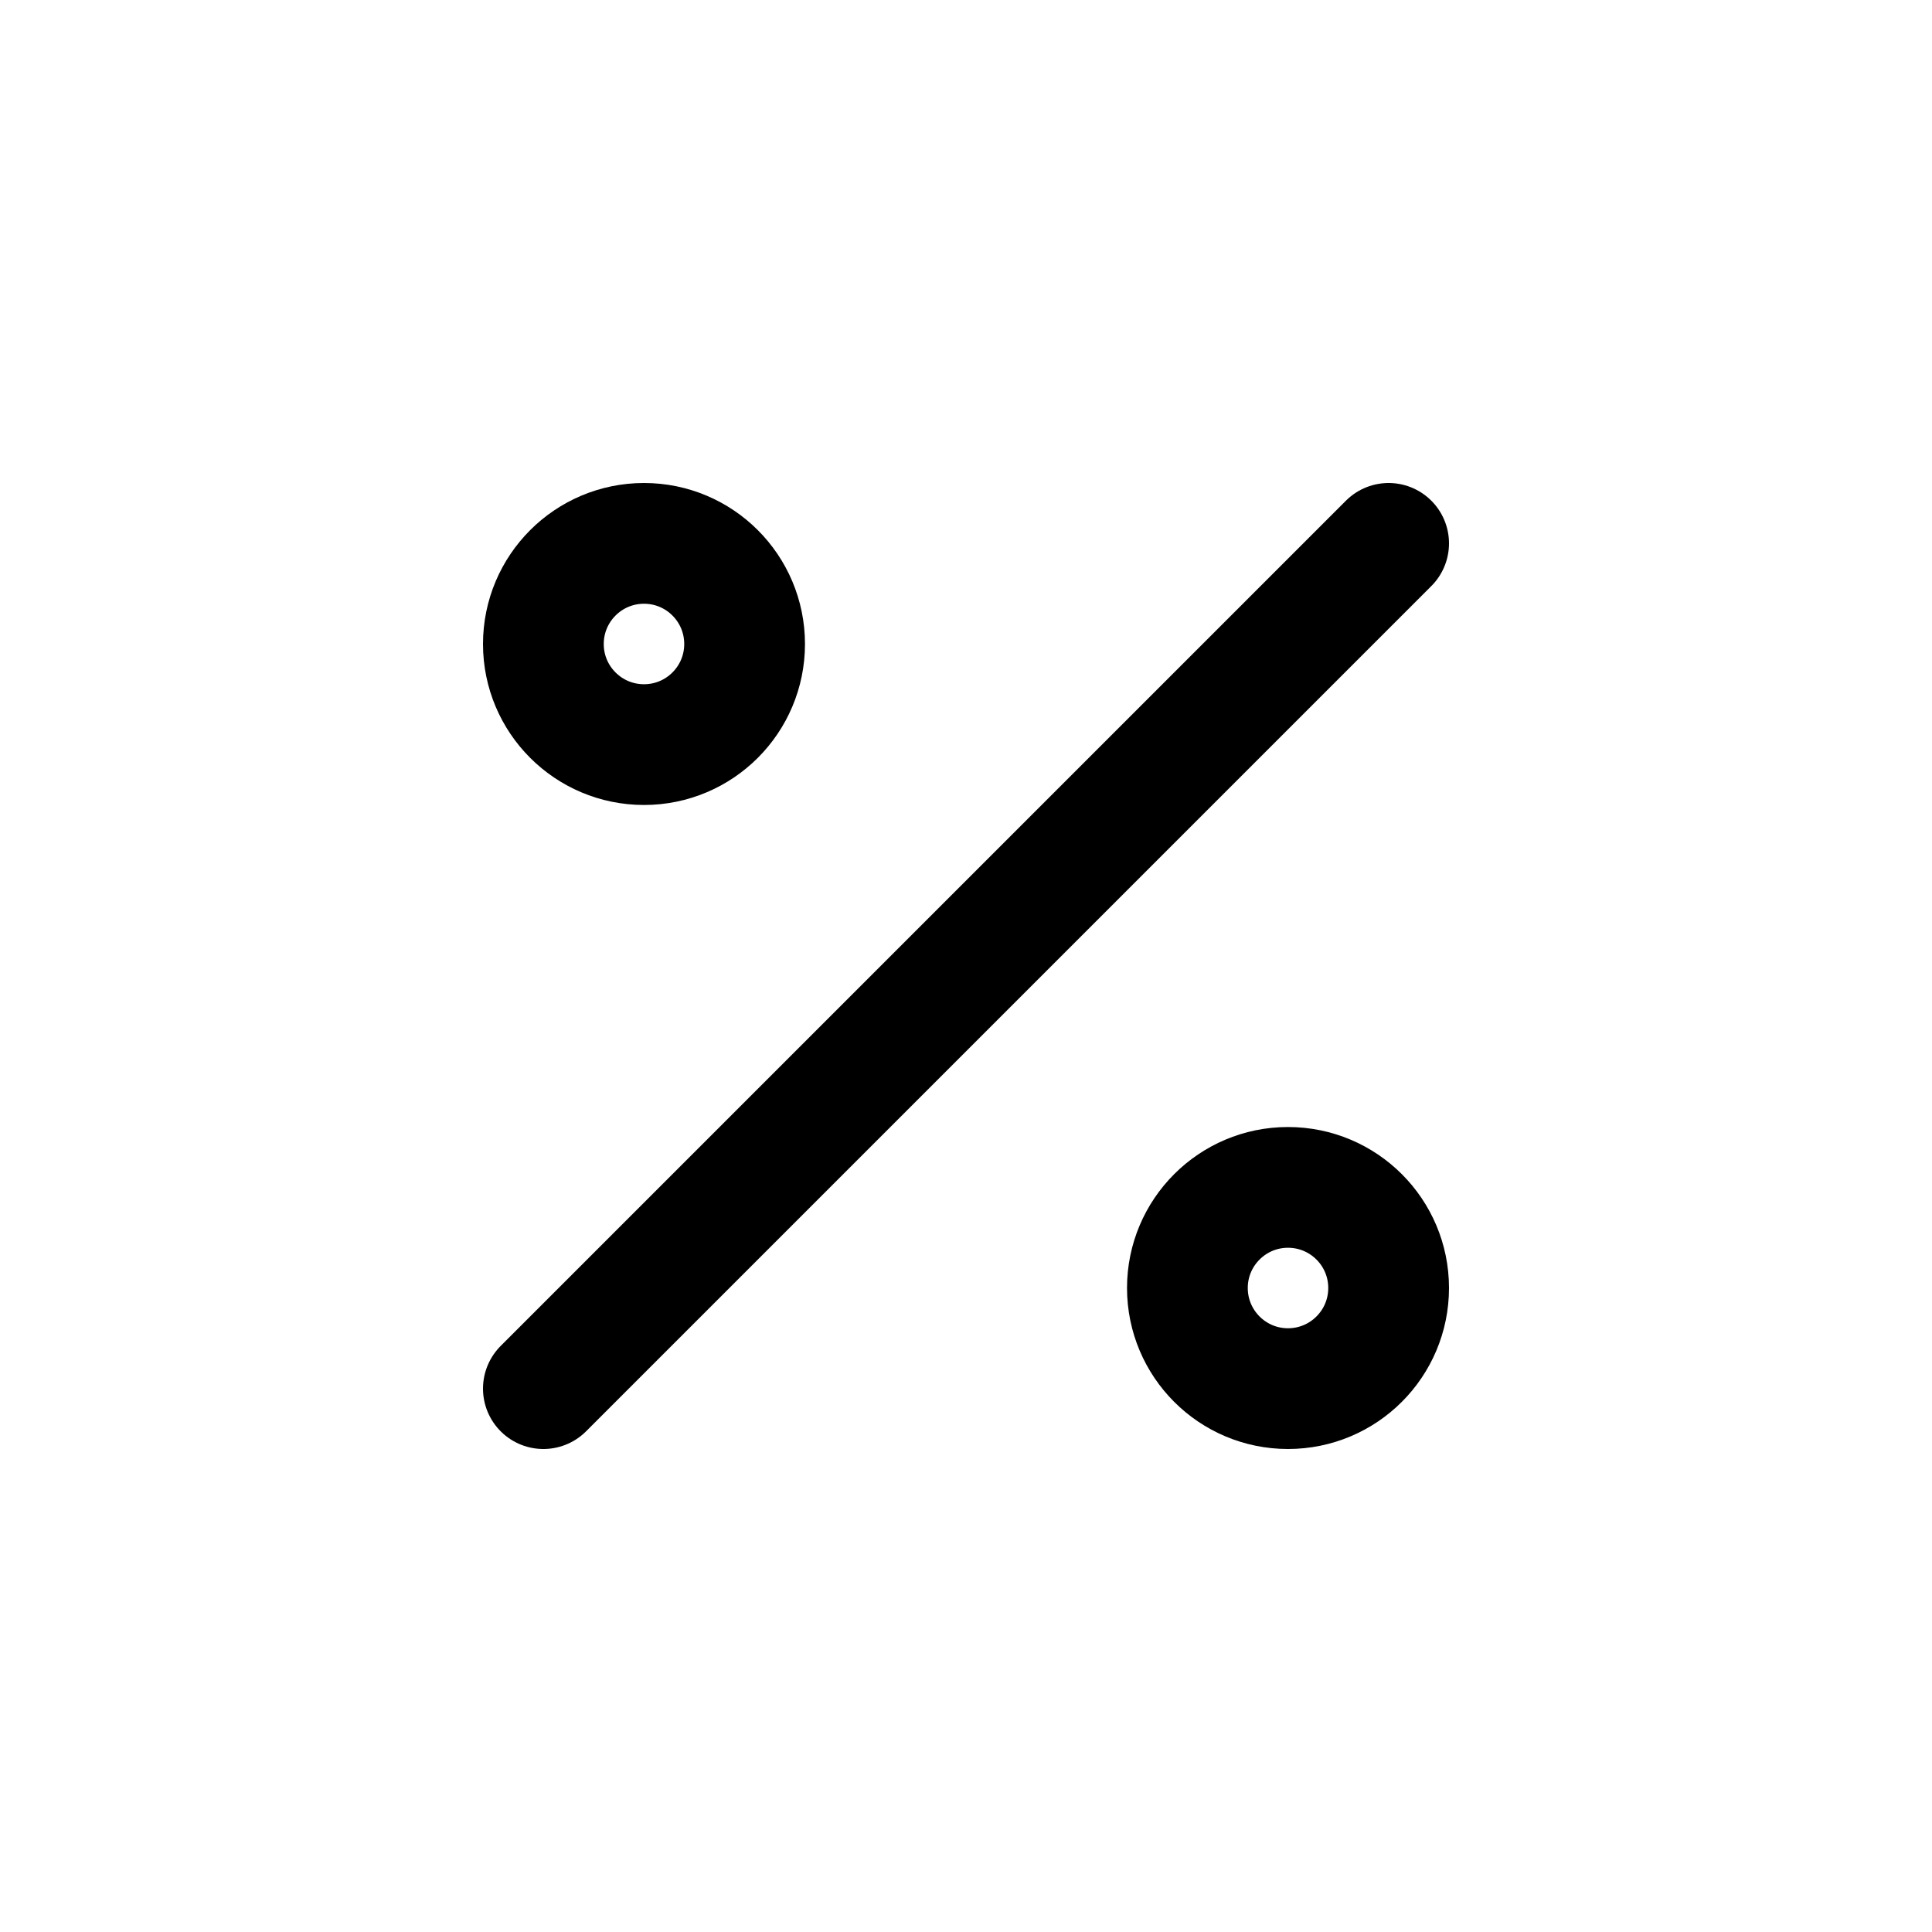
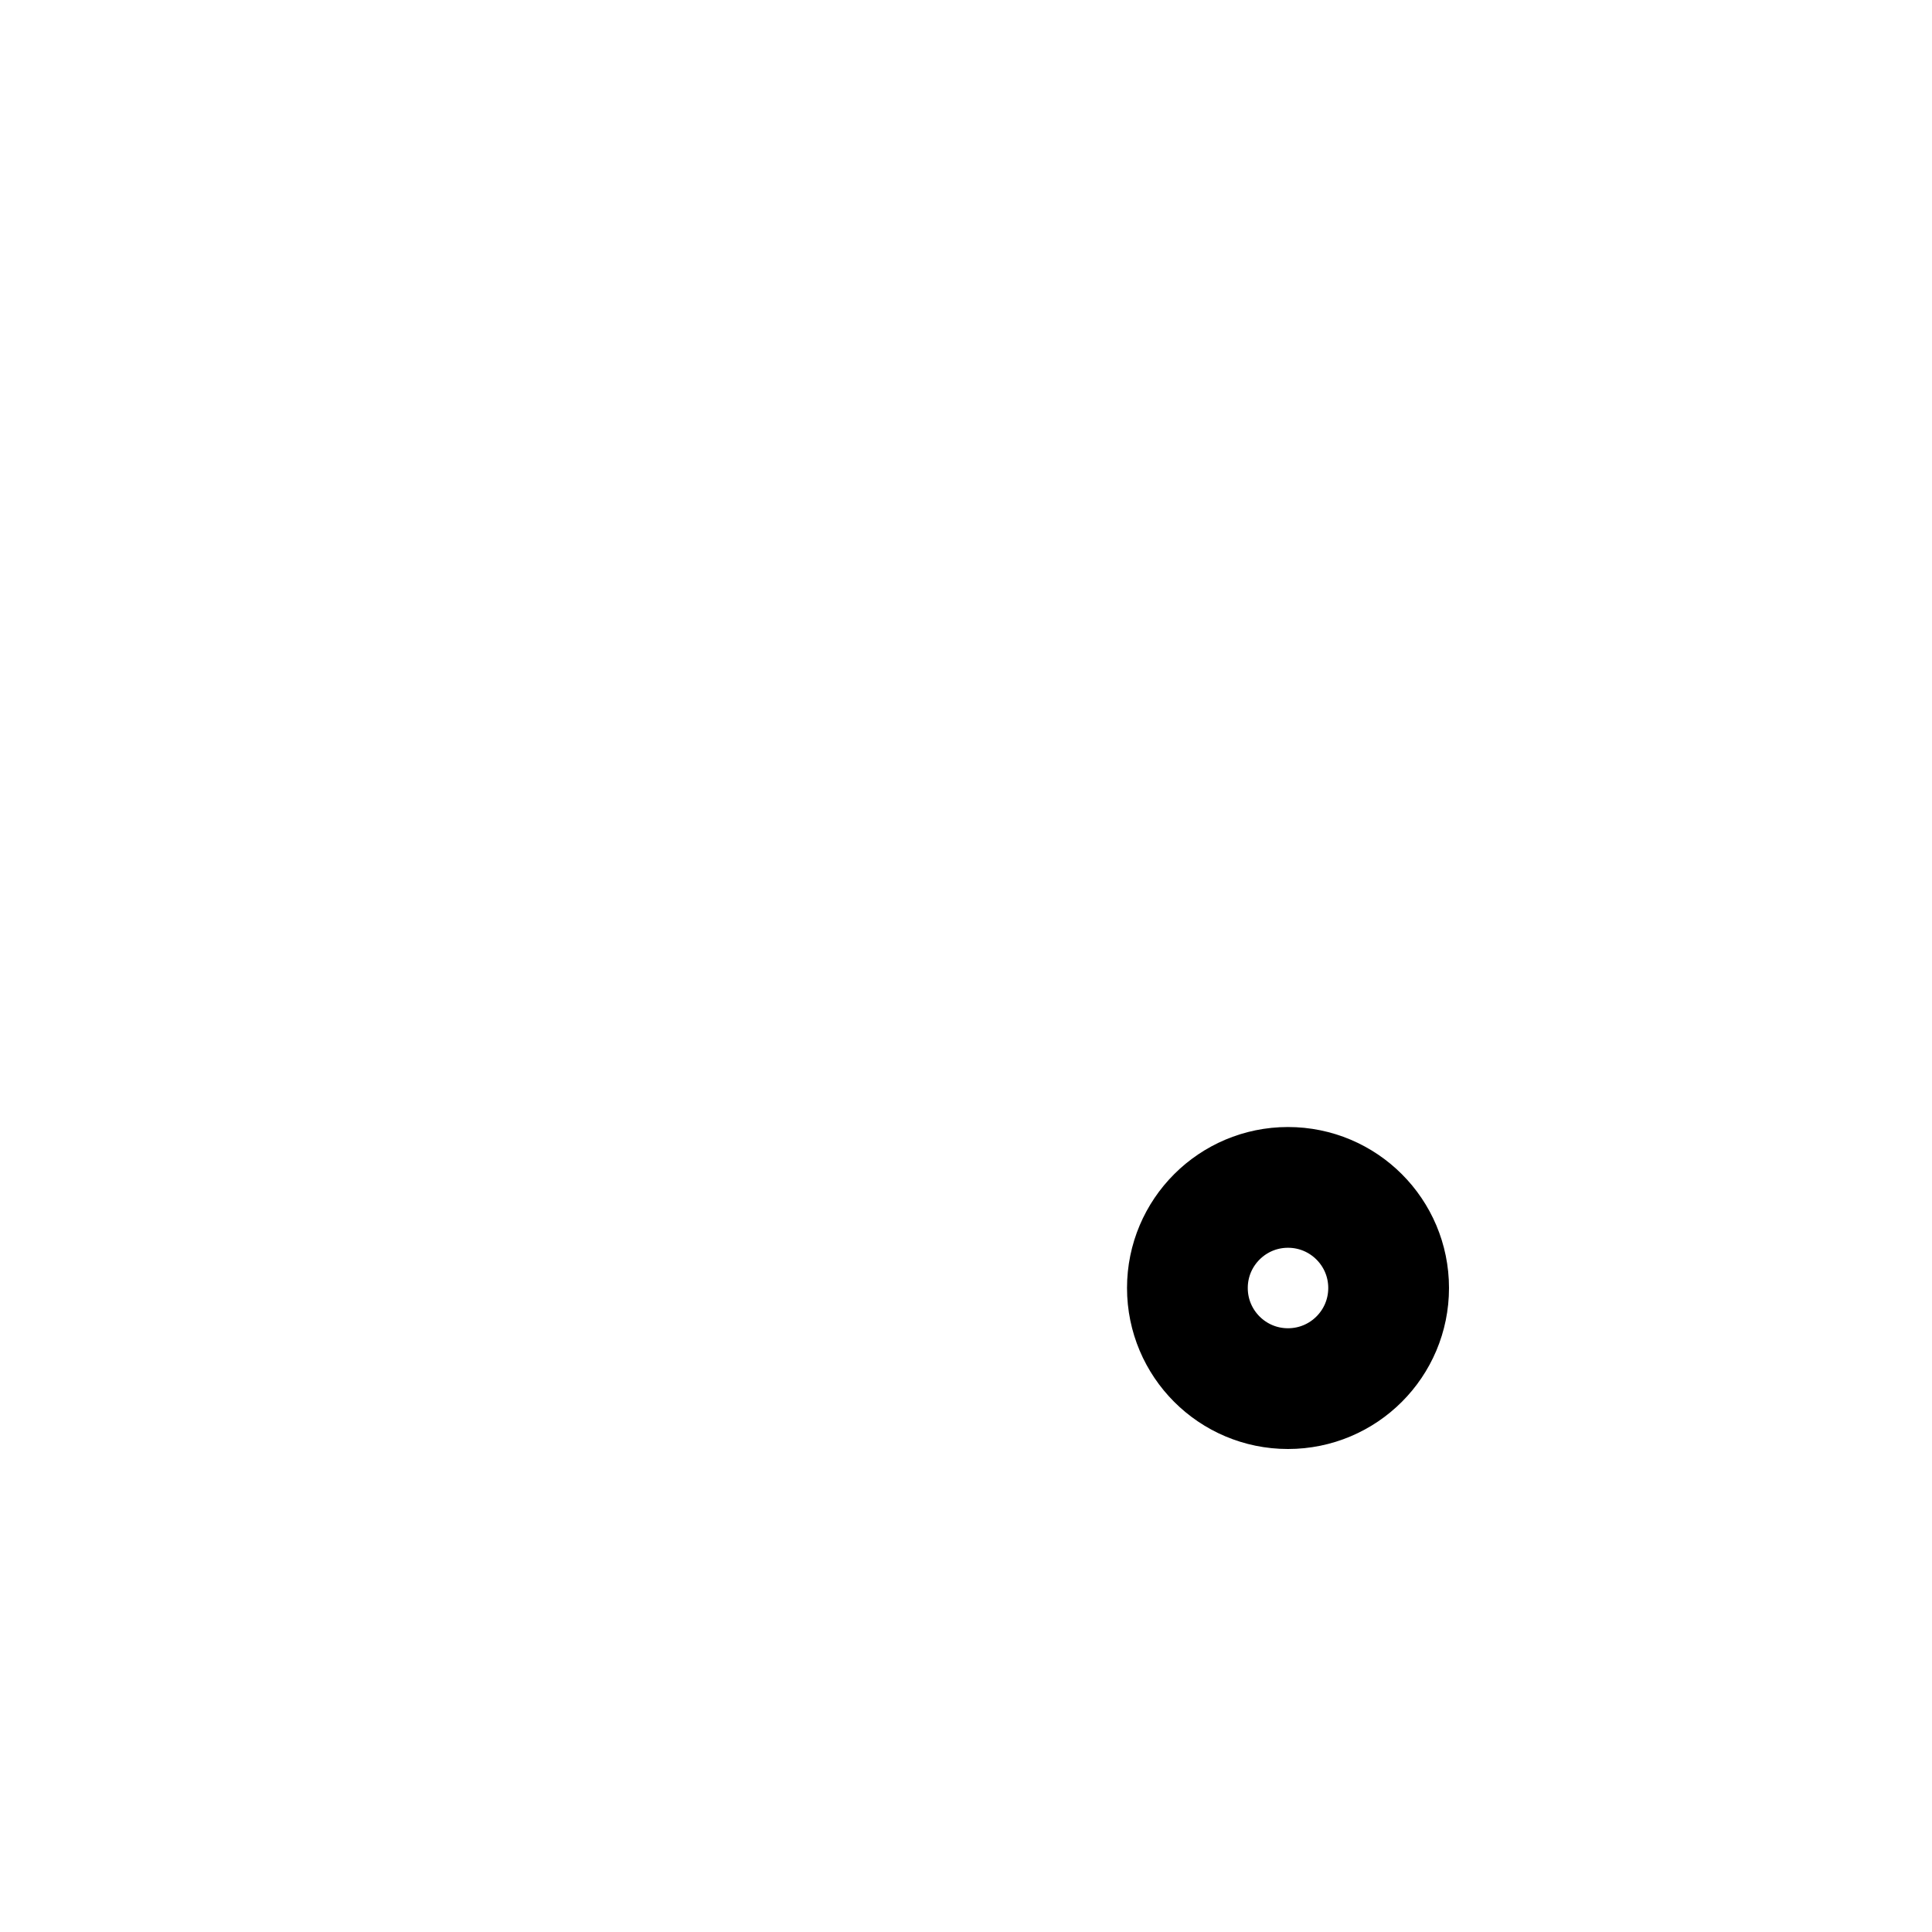
<svg xmlns="http://www.w3.org/2000/svg" width="32" height="32" viewBox="0 0 32 32" fill="none">
-   <path d="M23 9L9 23" stroke="black" stroke-width="2" stroke-linecap="round" stroke-linejoin="round" />
  <path d="M21.333 23C22.254 23 23 22.254 23 21.333C23 20.413 22.254 19.667 21.333 19.667C20.413 19.667 19.667 20.413 19.667 21.333C19.667 22.254 20.413 23 21.333 23Z" stroke="black" stroke-width="2" stroke-linecap="round" stroke-linejoin="round" />
-   <path d="M10.667 12.333C11.587 12.333 12.333 11.587 12.333 10.667C12.333 9.746 11.587 9 10.667 9C9.746 9 9 9.746 9 10.667C9 11.587 9.746 12.333 10.667 12.333Z" stroke="black" stroke-width="2" stroke-linecap="round" stroke-linejoin="round" />
</svg>